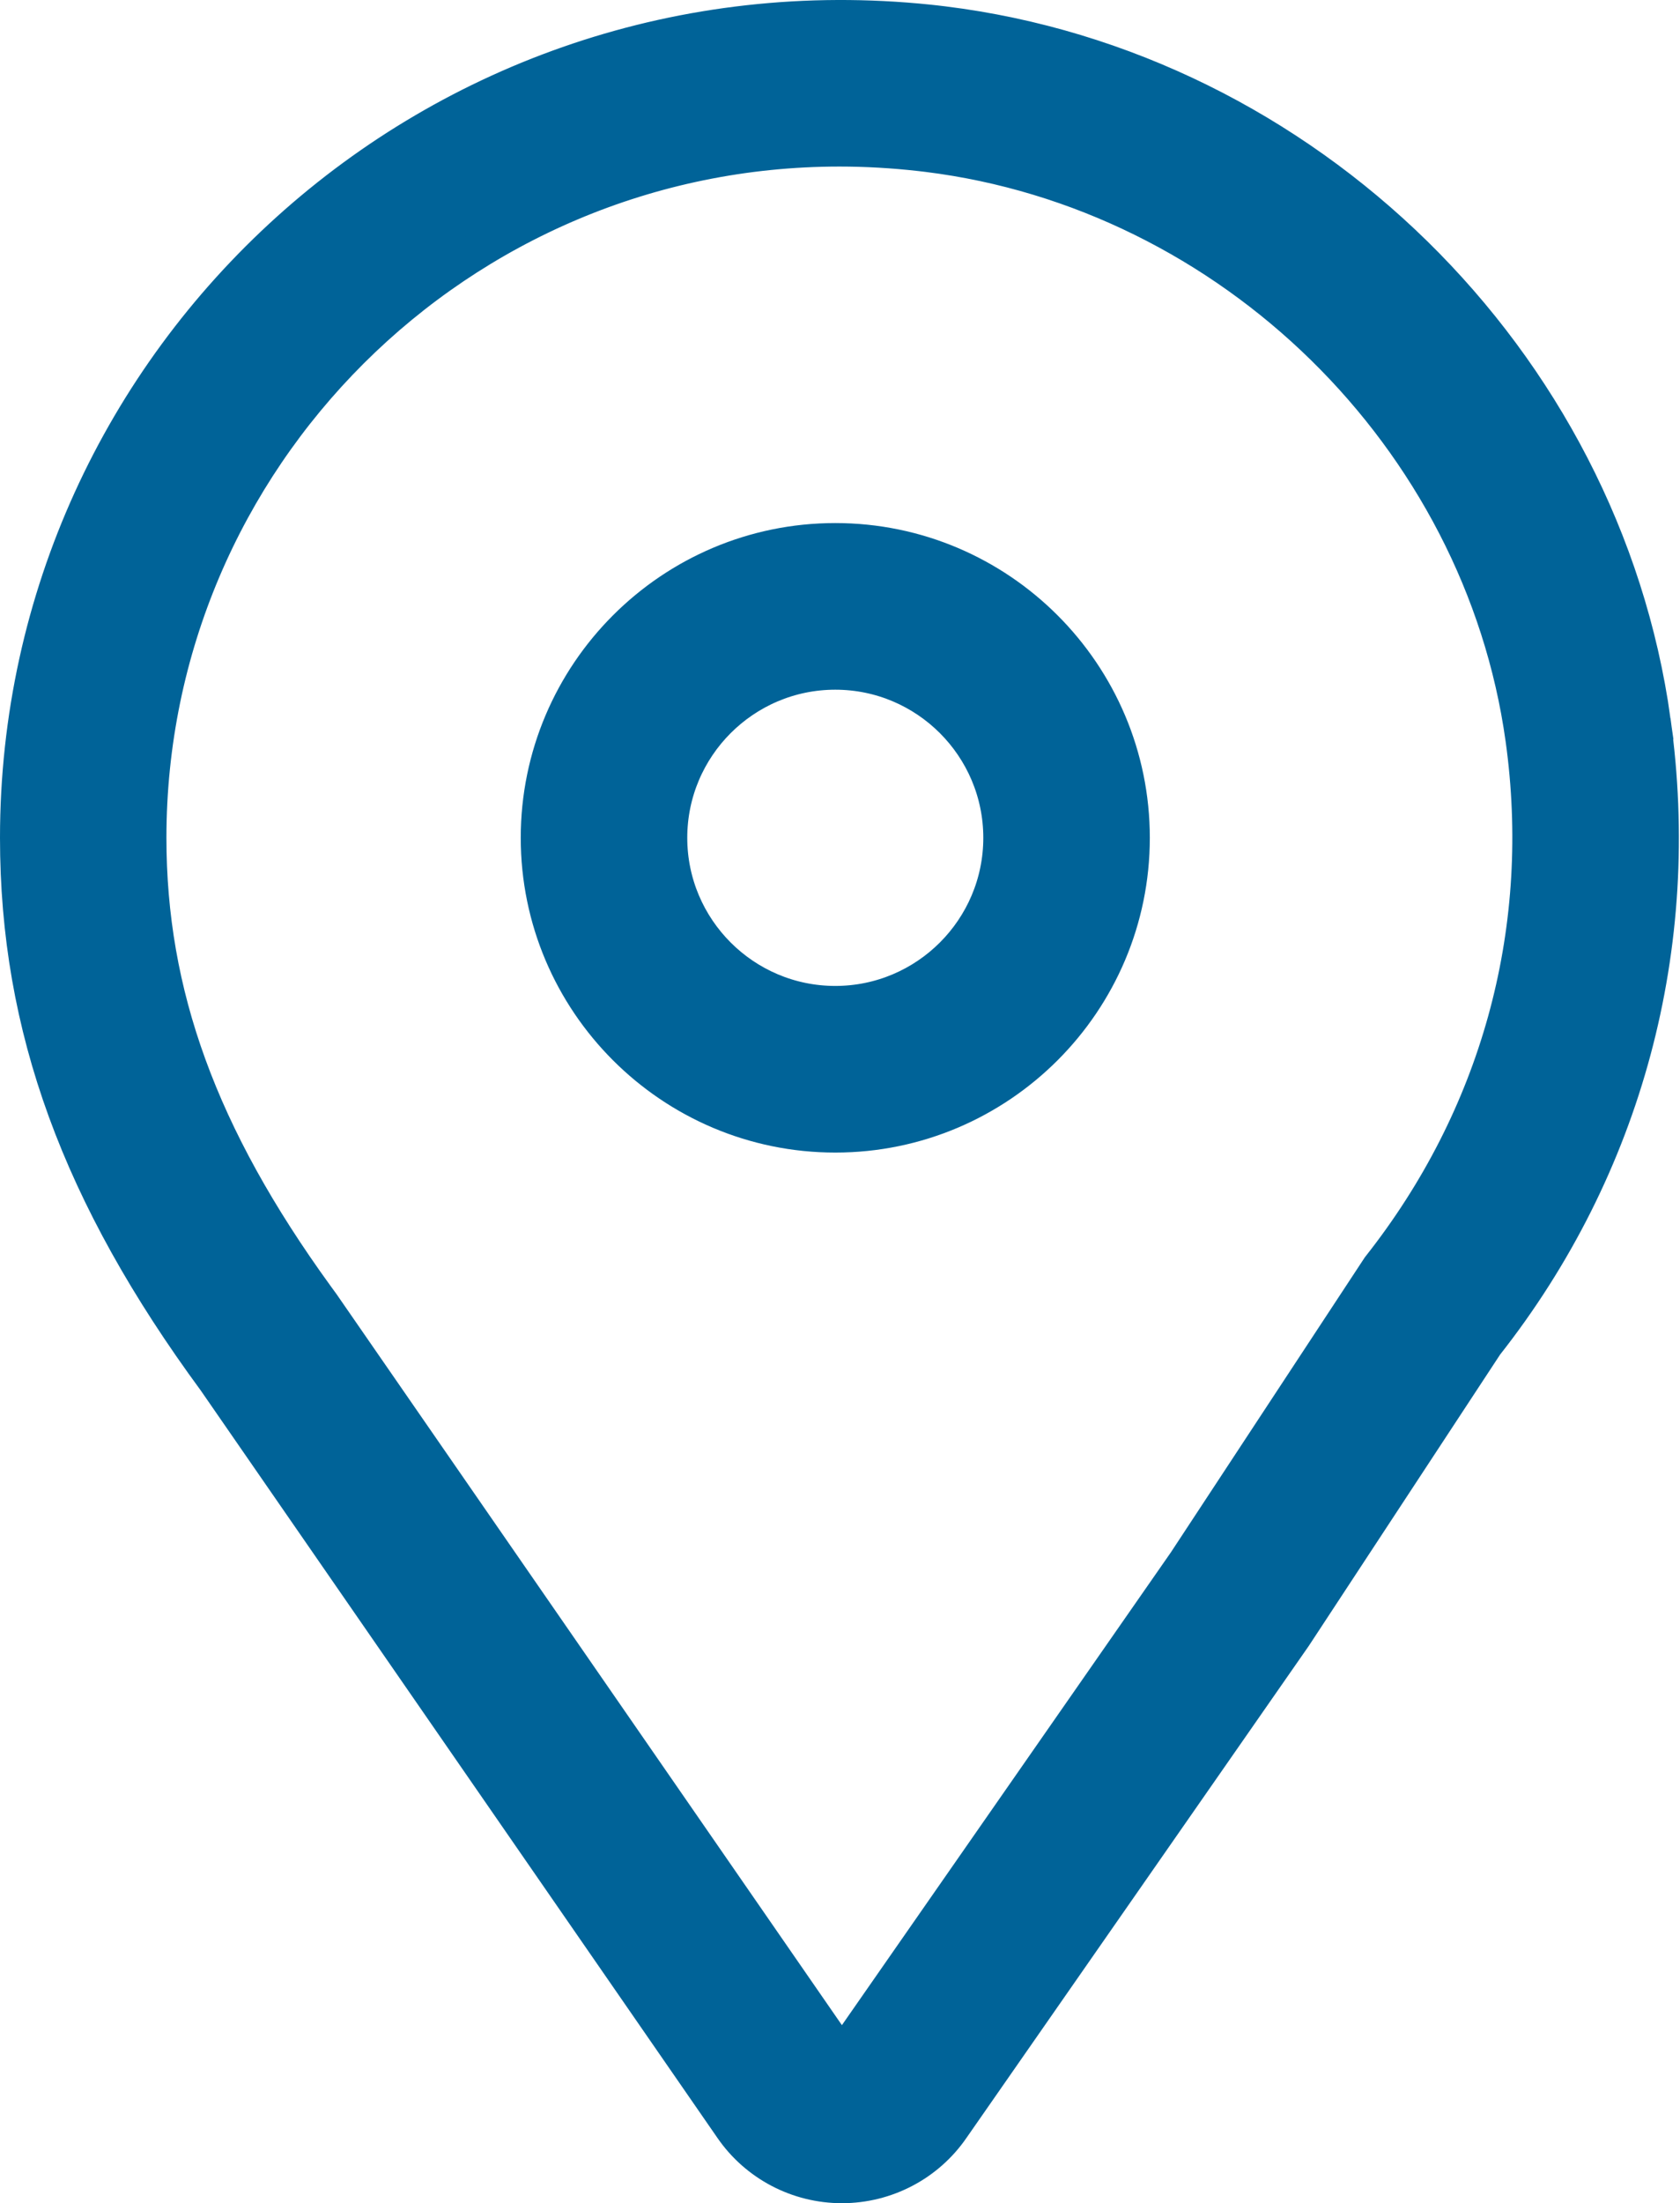
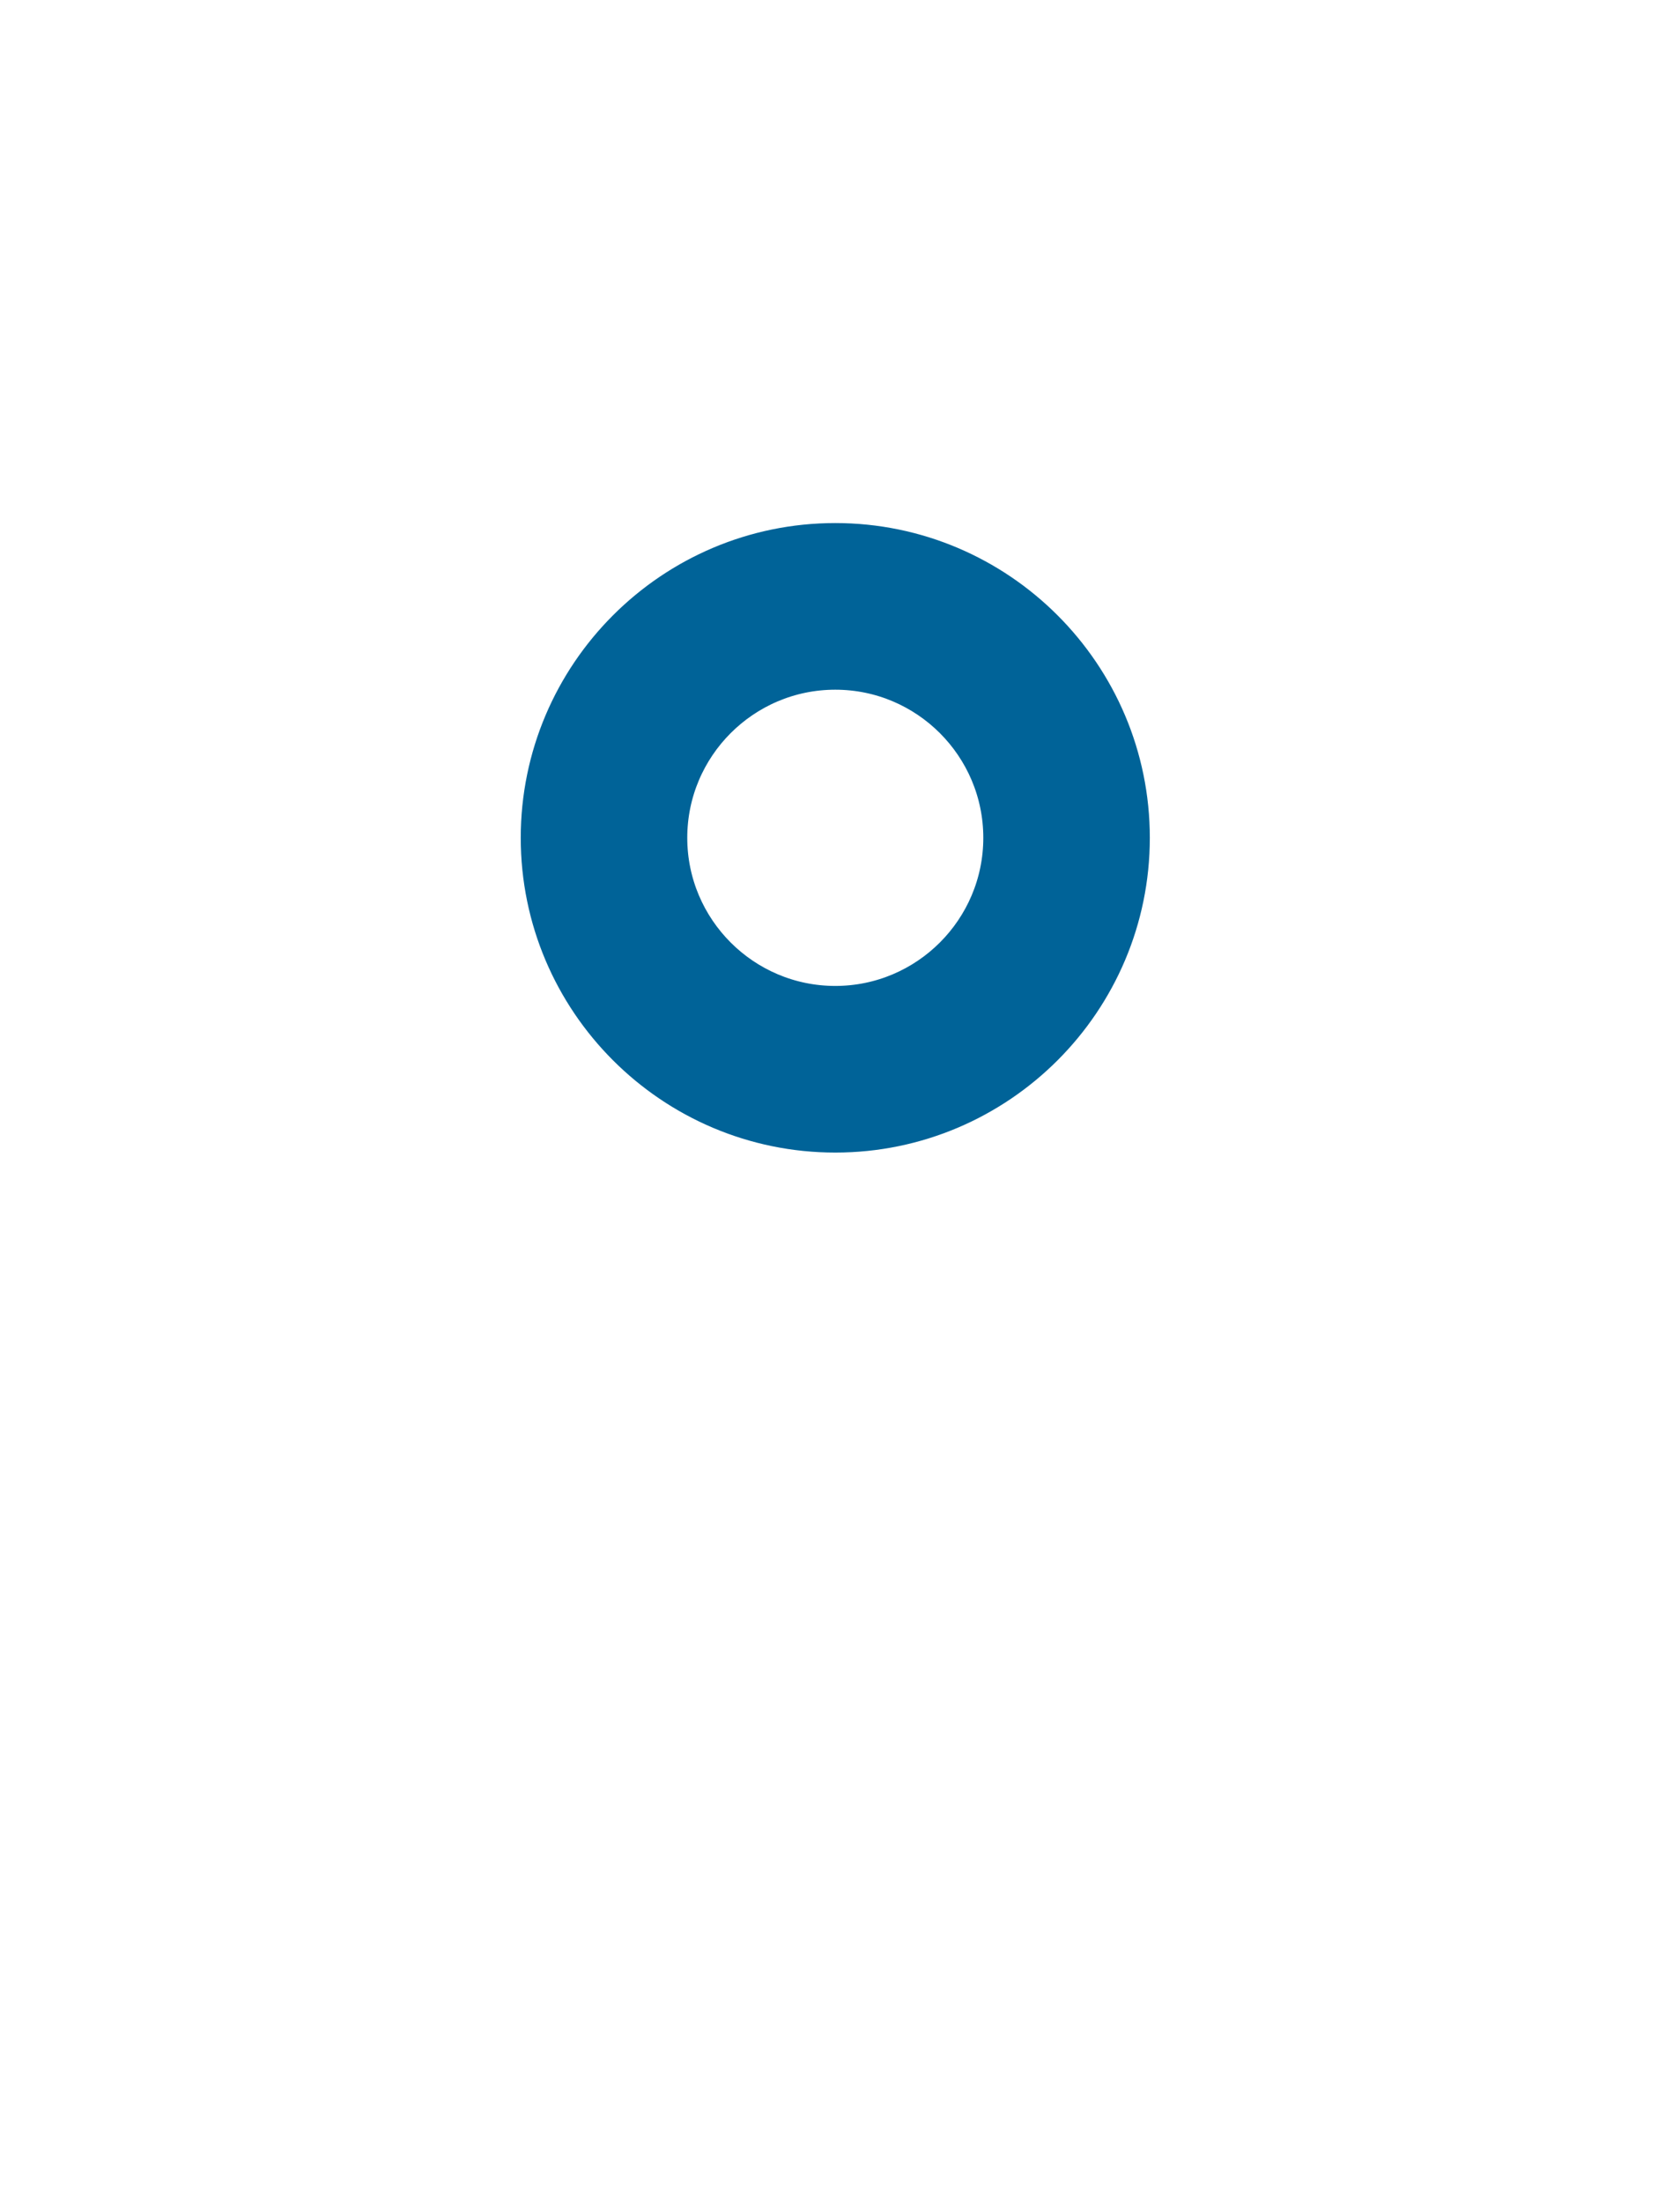
<svg xmlns="http://www.w3.org/2000/svg" width="454" height="595" viewBox="0 0 454 595" fill="none">
-   <path d="M5 226.253C5 96.266 117.895 -7.606 251.009 6.24L252.576 6.408L252.585 6.409L254.896 6.683C352.559 18.776 432.917 97.402 446.478 194.638H446.477C454.977 255.372 438.942 315.143 401.315 362.895L349.578 441.624L349.542 441.68L349.503 441.735L257.104 574.436C250.464 584.134 239.379 589.978 227.525 589.979C215.745 589.979 204.678 584.207 197.988 574.498L58.312 372.582C21.667 322.753 5 277.436 5 226.253ZM226.85 39.978C123.797 39.979 39.999 123.554 39.975 226.229C39.975 268.494 53.754 306.713 85.241 350.145L86.754 352.217L86.796 352.274L86.837 352.333L226.737 554.559L226.738 554.561L226.93 554.826C227.156 555.129 227.351 555.347 227.508 555.501C227.705 555.305 227.966 555.005 228.271 554.558L228.284 554.539L228.297 554.521L320.548 422.029L372.798 342.605L372.916 342.426L373.048 342.258C404.924 301.819 418.556 252.366 412.144 201.898L411.823 199.494C400.431 117.839 332.756 51.61 250.633 41.451L248.69 41.222C241.321 40.392 234.032 39.978 226.85 39.978Z" fill="#006398" stroke="#006398" stroke-width="10" />
  <path d="M225.725 146.253C269.836 146.253 305.725 182.142 305.725 226.253C305.725 270.364 269.836 306.253 225.725 306.253C181.613 306.253 145.725 270.364 145.725 226.253C145.725 182.142 181.613 146.253 225.725 146.253ZM225.725 181.253C200.911 181.253 180.725 201.439 180.725 226.253C180.725 251.067 200.911 271.253 225.725 271.253C250.538 271.253 270.725 251.067 270.725 226.253C270.725 201.439 250.538 181.253 225.725 181.253Z" fill="#006398" stroke="#006398" stroke-width="10" />
</svg>